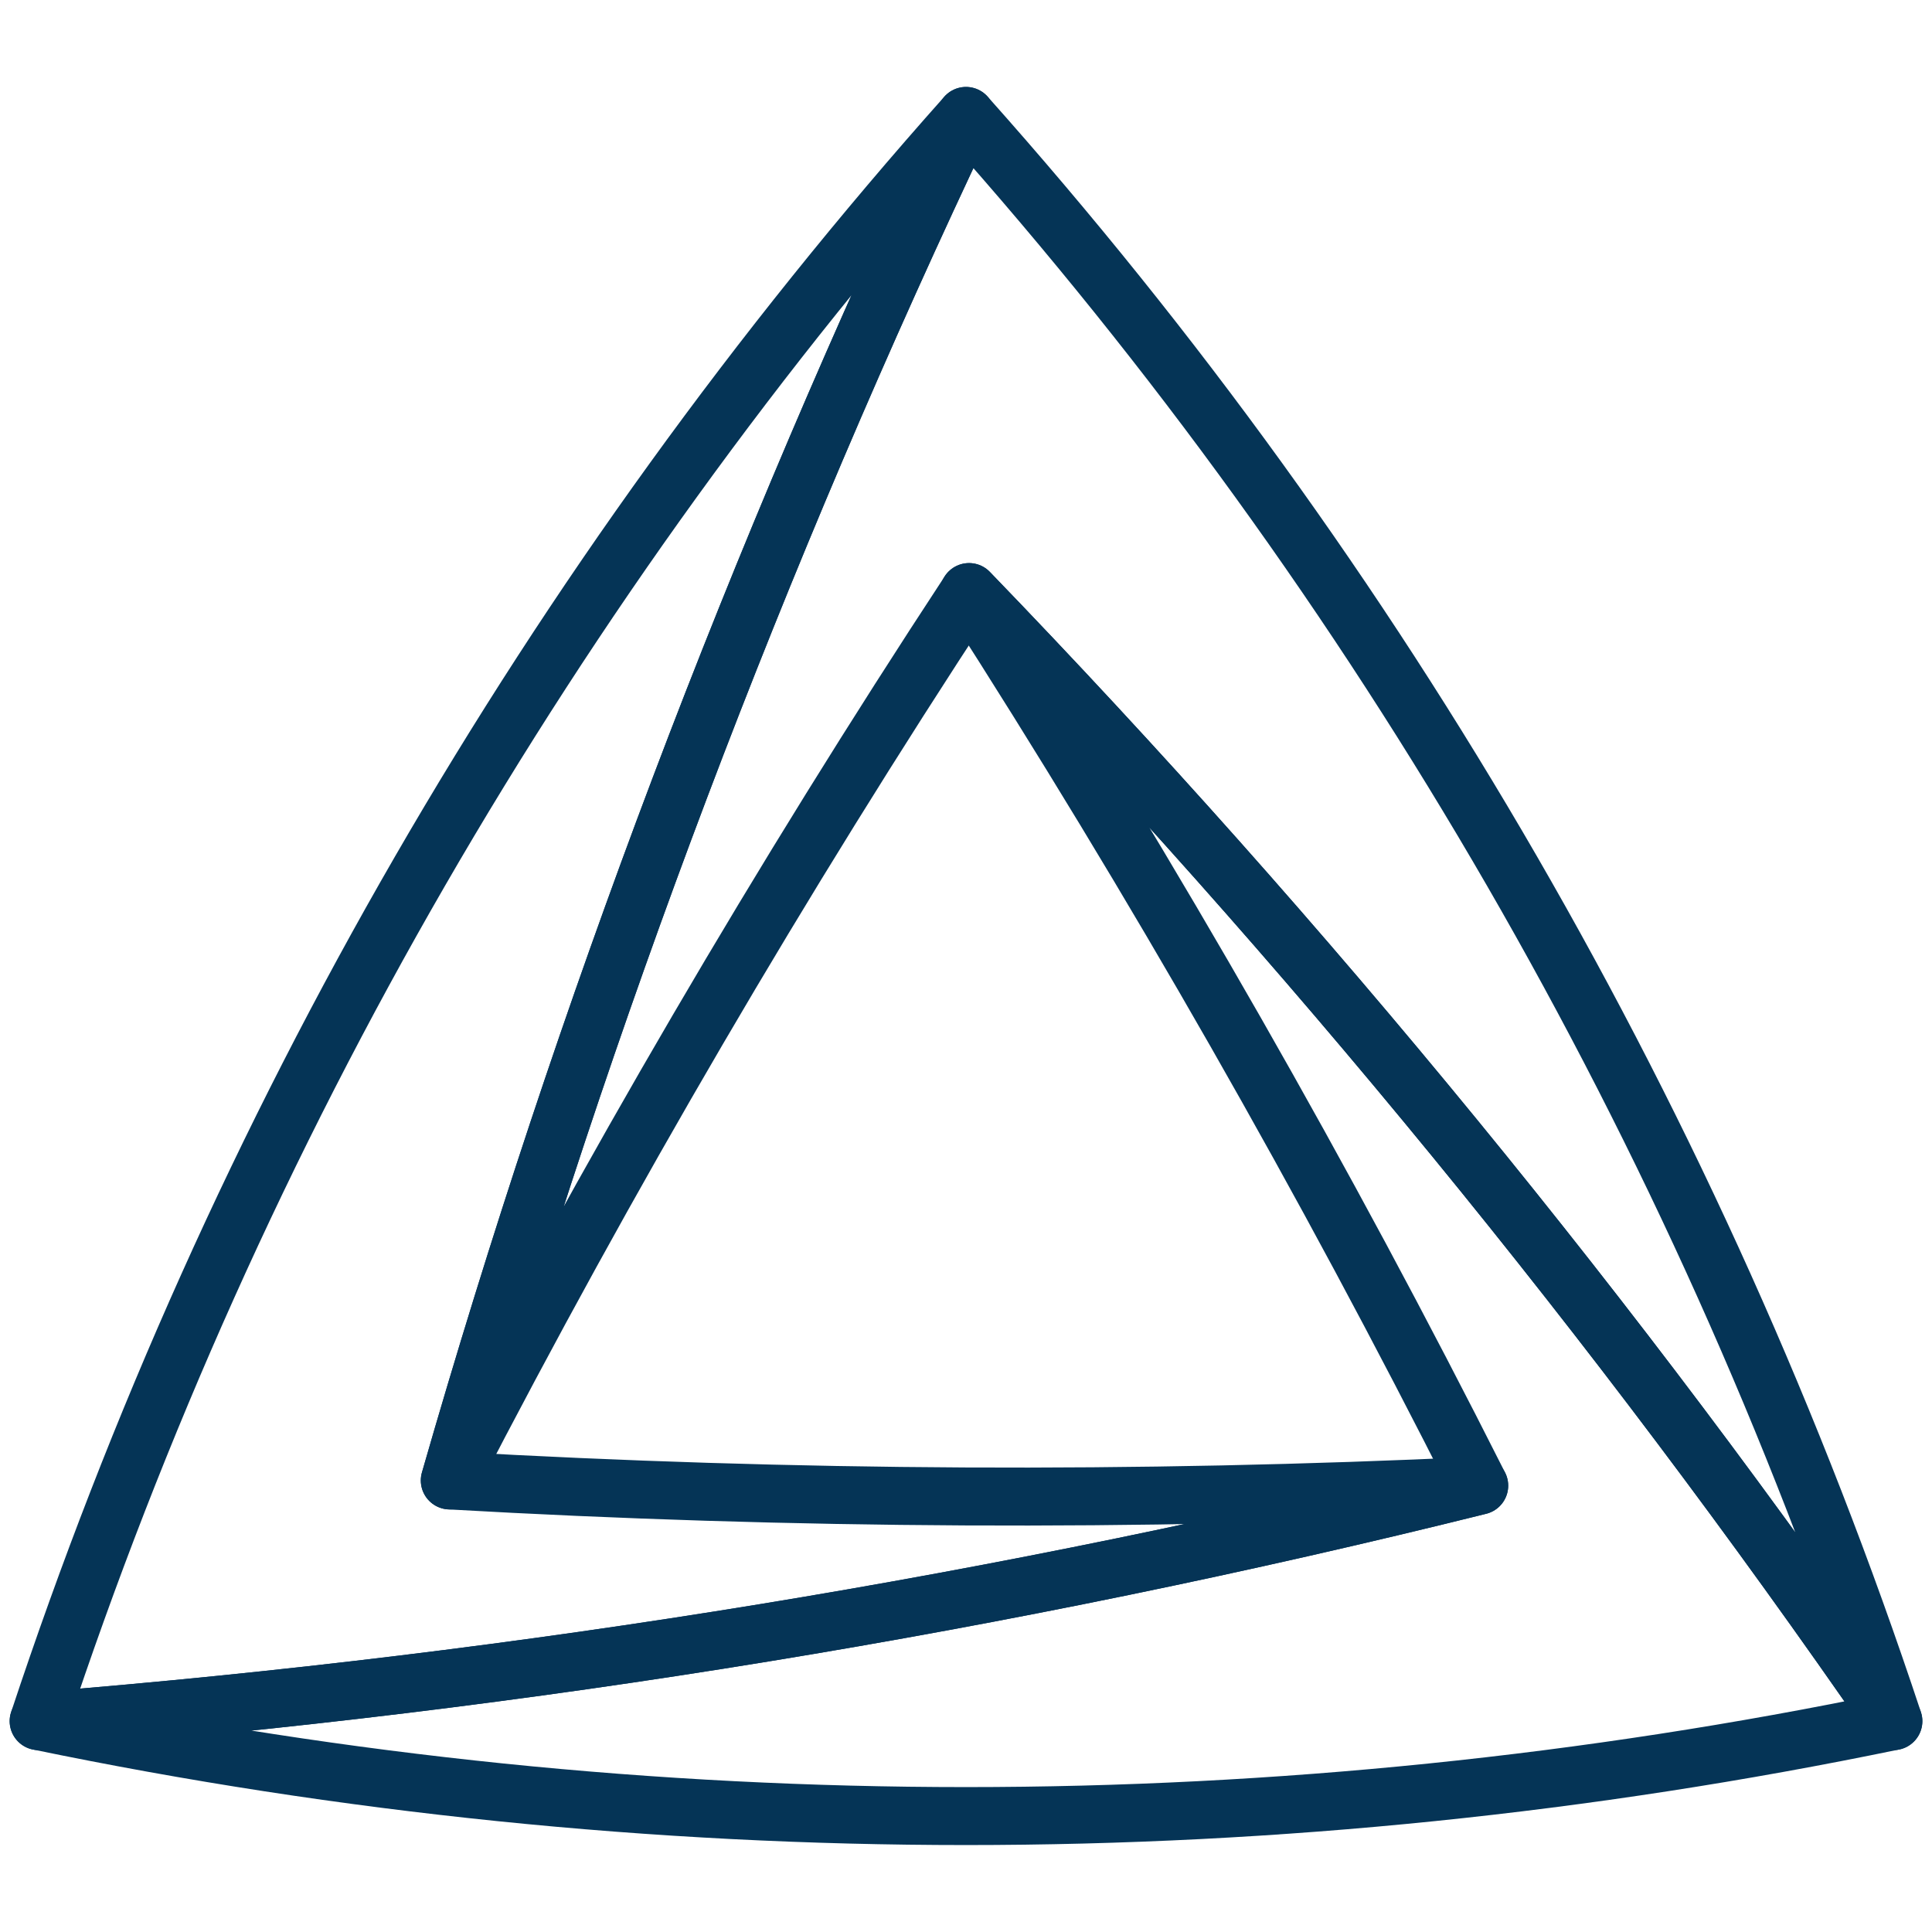
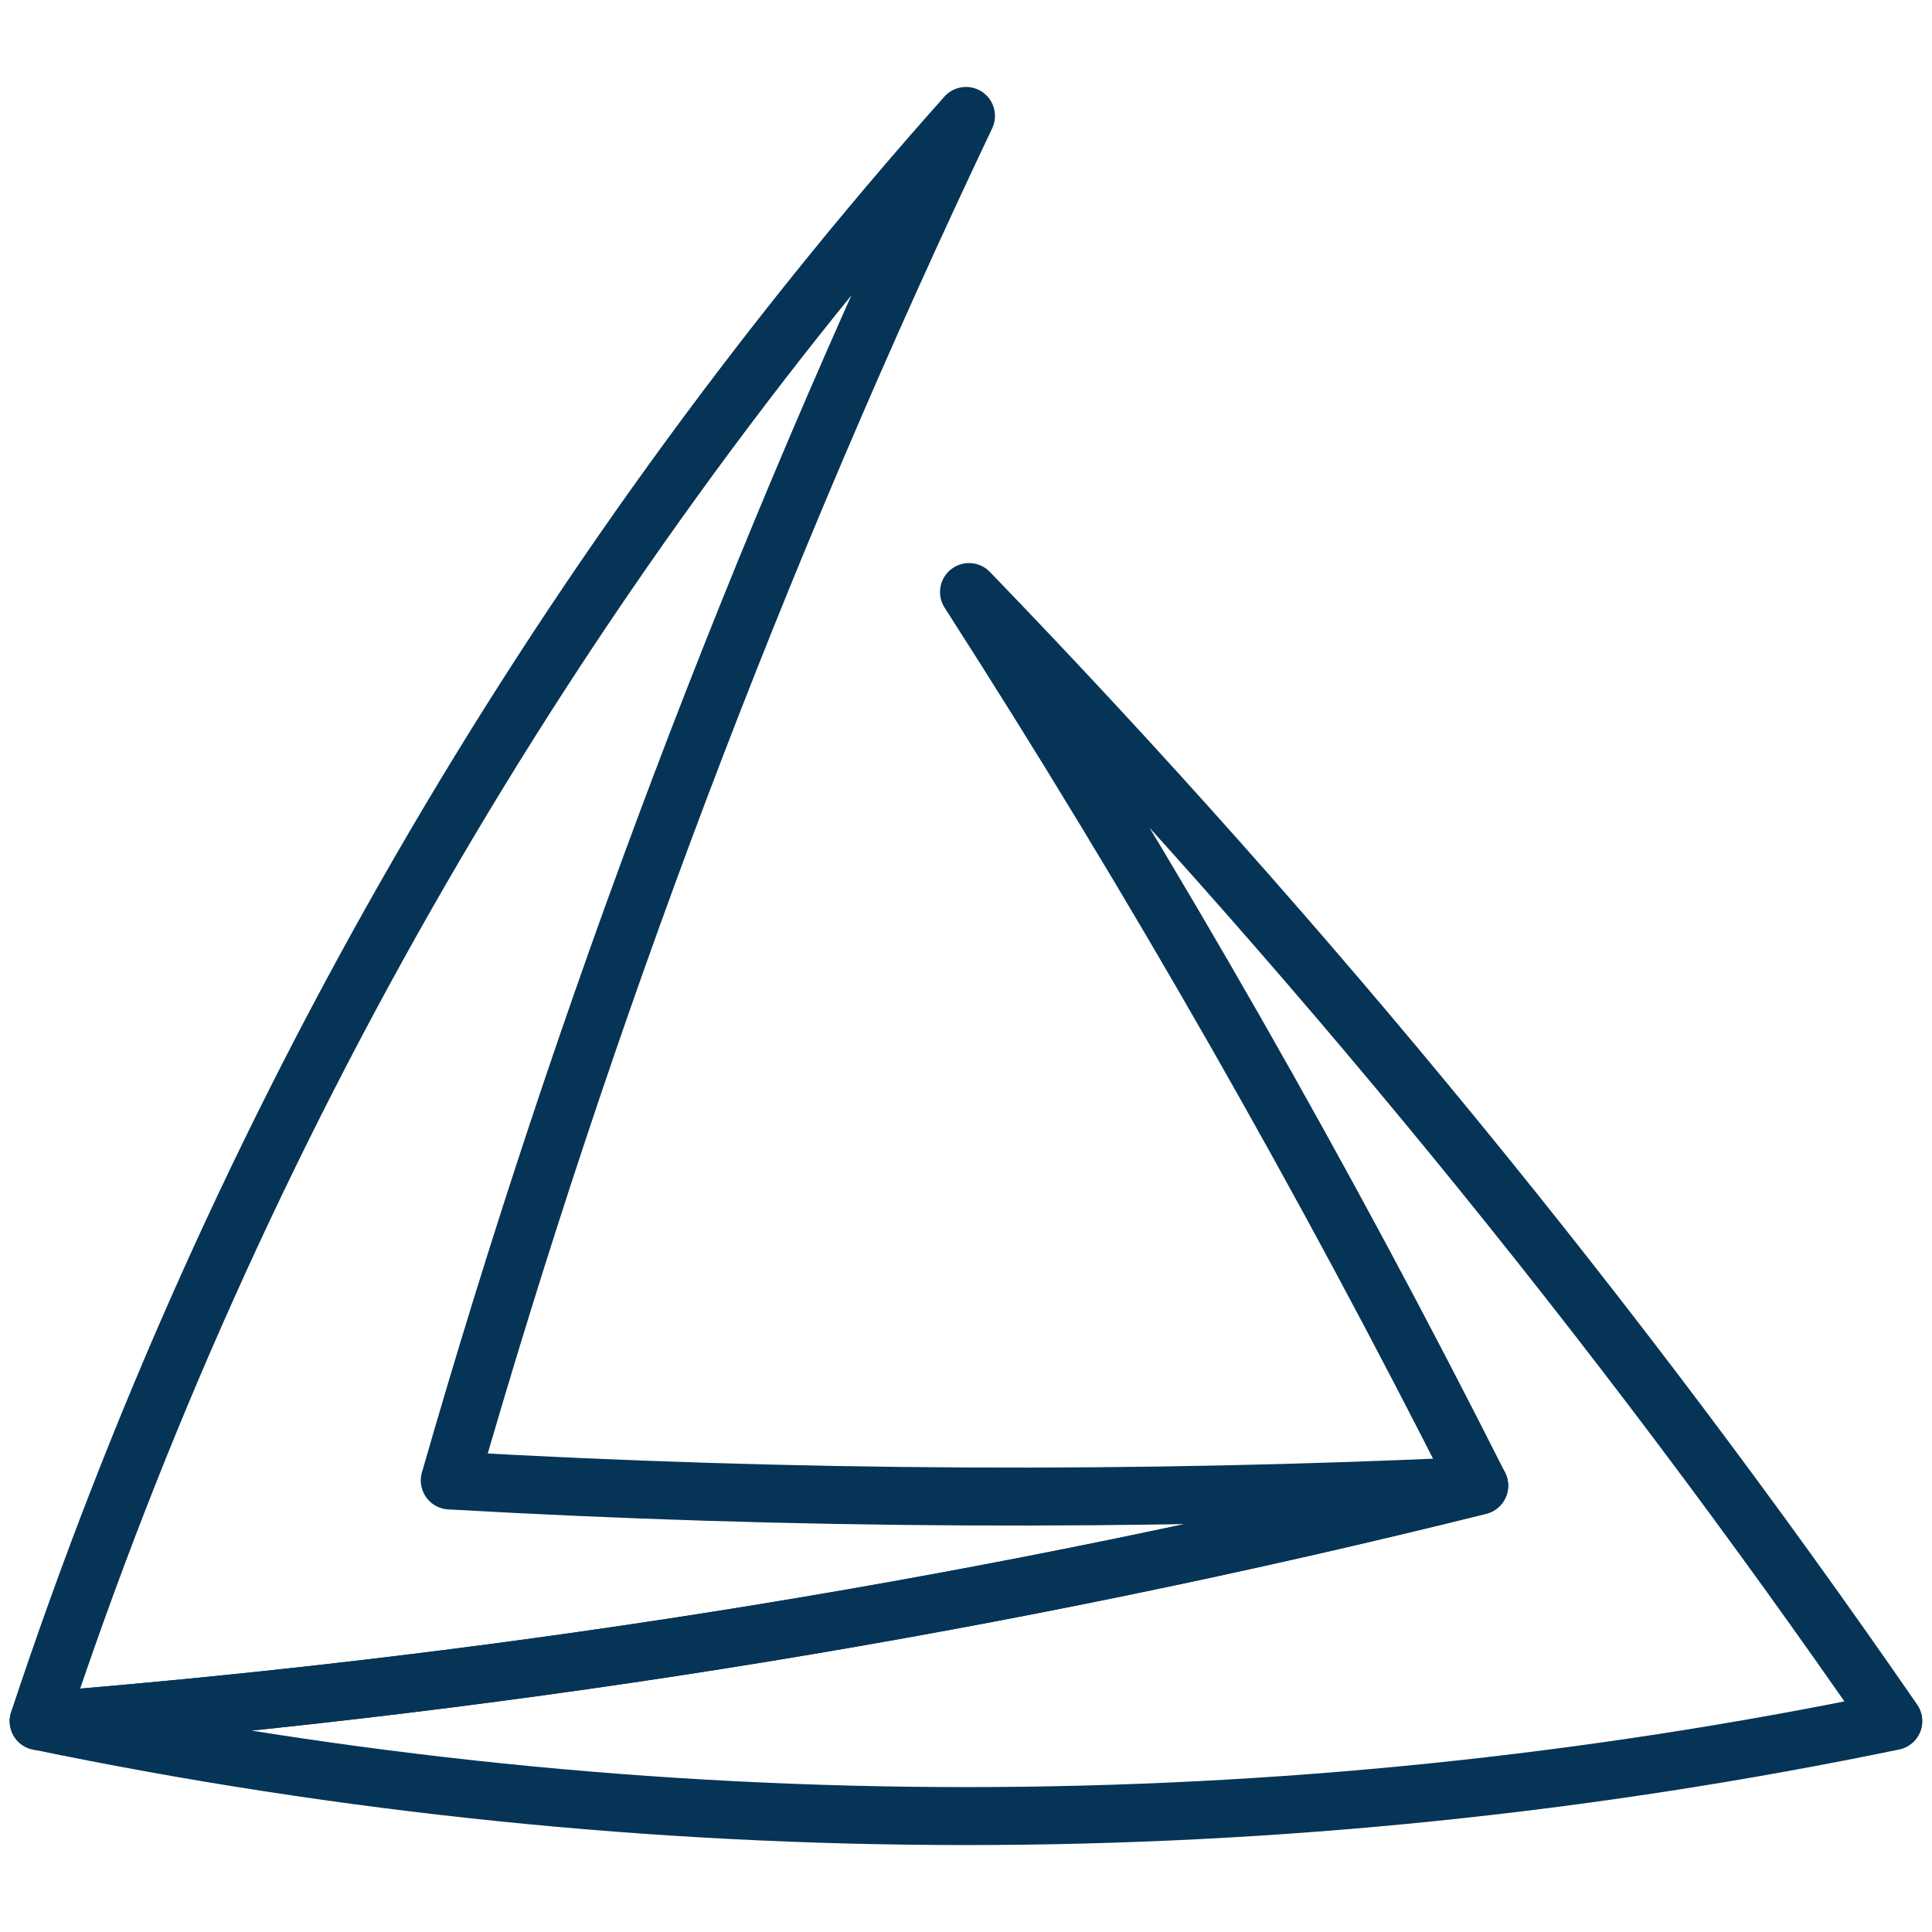
<svg xmlns="http://www.w3.org/2000/svg" width="50" height="50" viewBox="0 0 50 50" fill="none">
  <path d="M1 44.542C13.573 43.532 26.042 41.494 38.282 38.448C34.285 30.516 29.878 22.797 25.078 15.322C33.838 24.393 41.838 34.165 49 44.542C33.168 47.819 16.832 47.819 1 44.542Z" stroke="#053456" stroke-width="1.5" stroke-linecap="round" stroke-linejoin="round" />
  <path d="M25 3C19.589 14.387 15.12 26.198 11.64 38.314C20.512 38.821 29.405 38.866 38.282 38.449C26.042 41.495 13.573 43.533 1 44.543C6.077 29.203 14.245 15.064 25 3Z" stroke="#053456" stroke-width="1.5" stroke-linecap="round" stroke-linejoin="round" />
-   <path d="M49.001 44.543C41.839 34.166 33.838 24.394 25.079 15.323C20.203 22.749 15.718 30.423 11.641 38.314C15.121 26.198 19.589 14.387 25 3C35.756 15.064 43.924 29.203 49.001 44.543Z" stroke="#053456" stroke-width="1.5" stroke-linecap="round" stroke-linejoin="round" />
</svg>